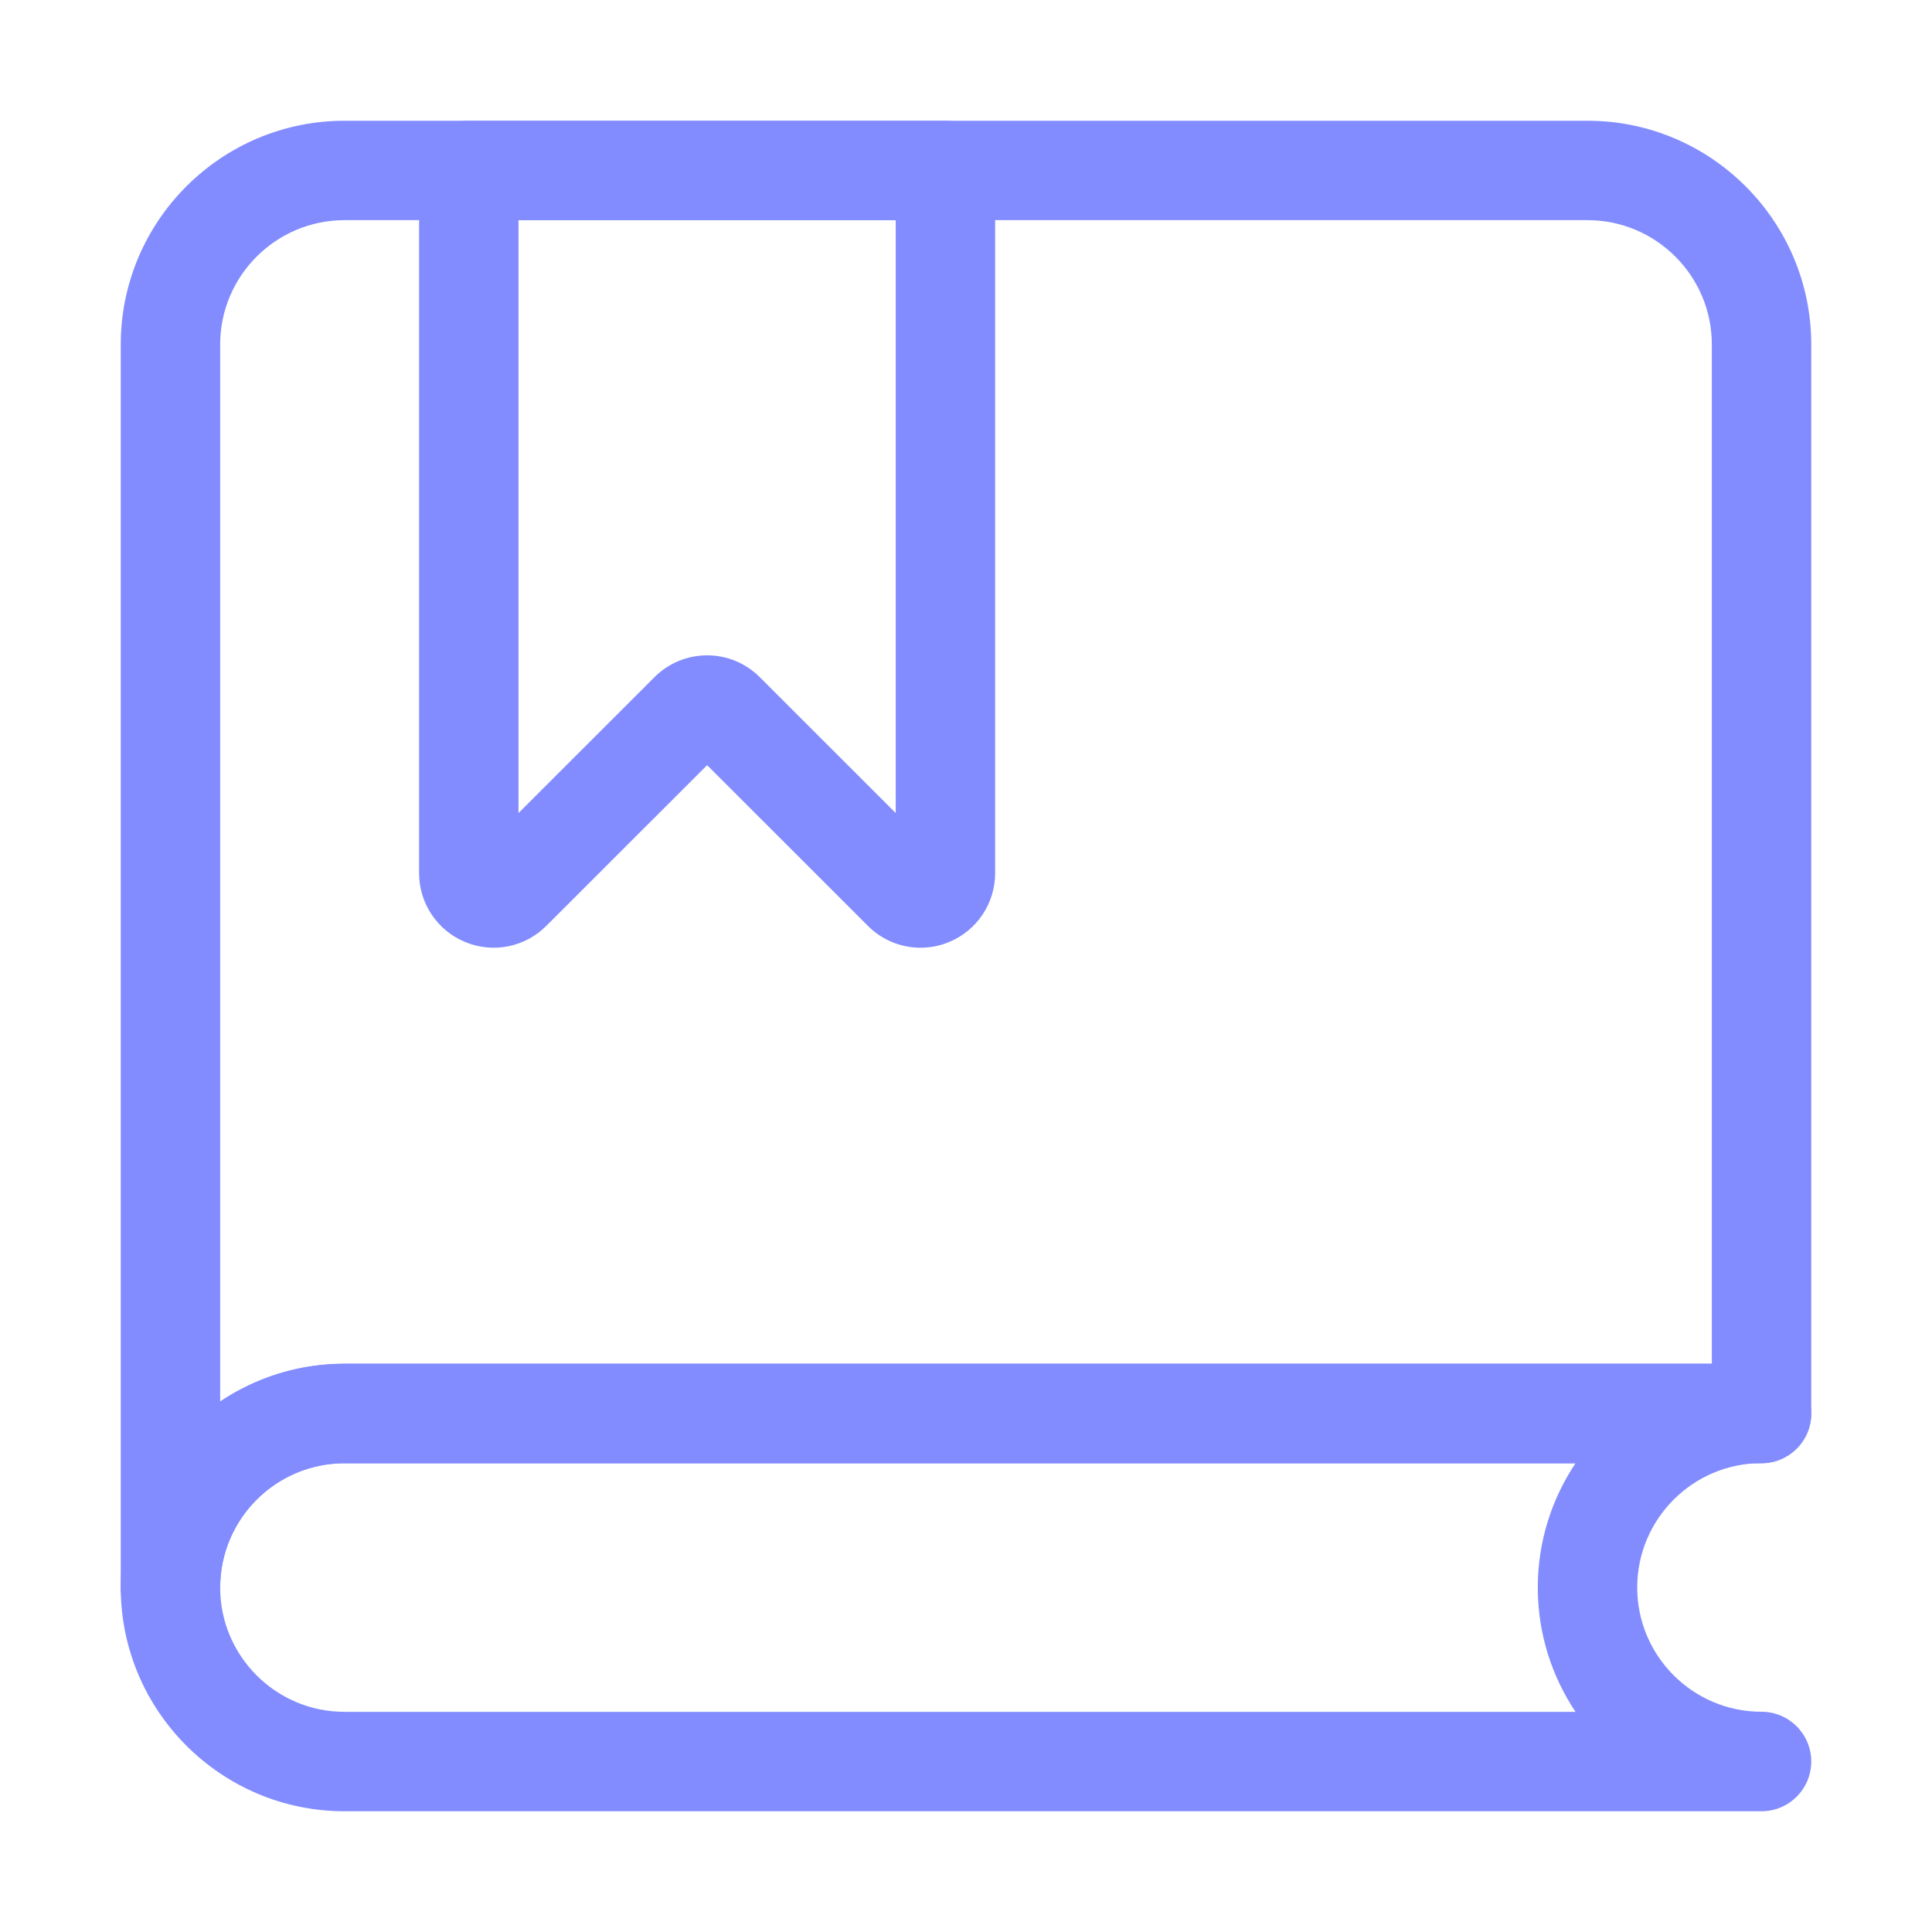
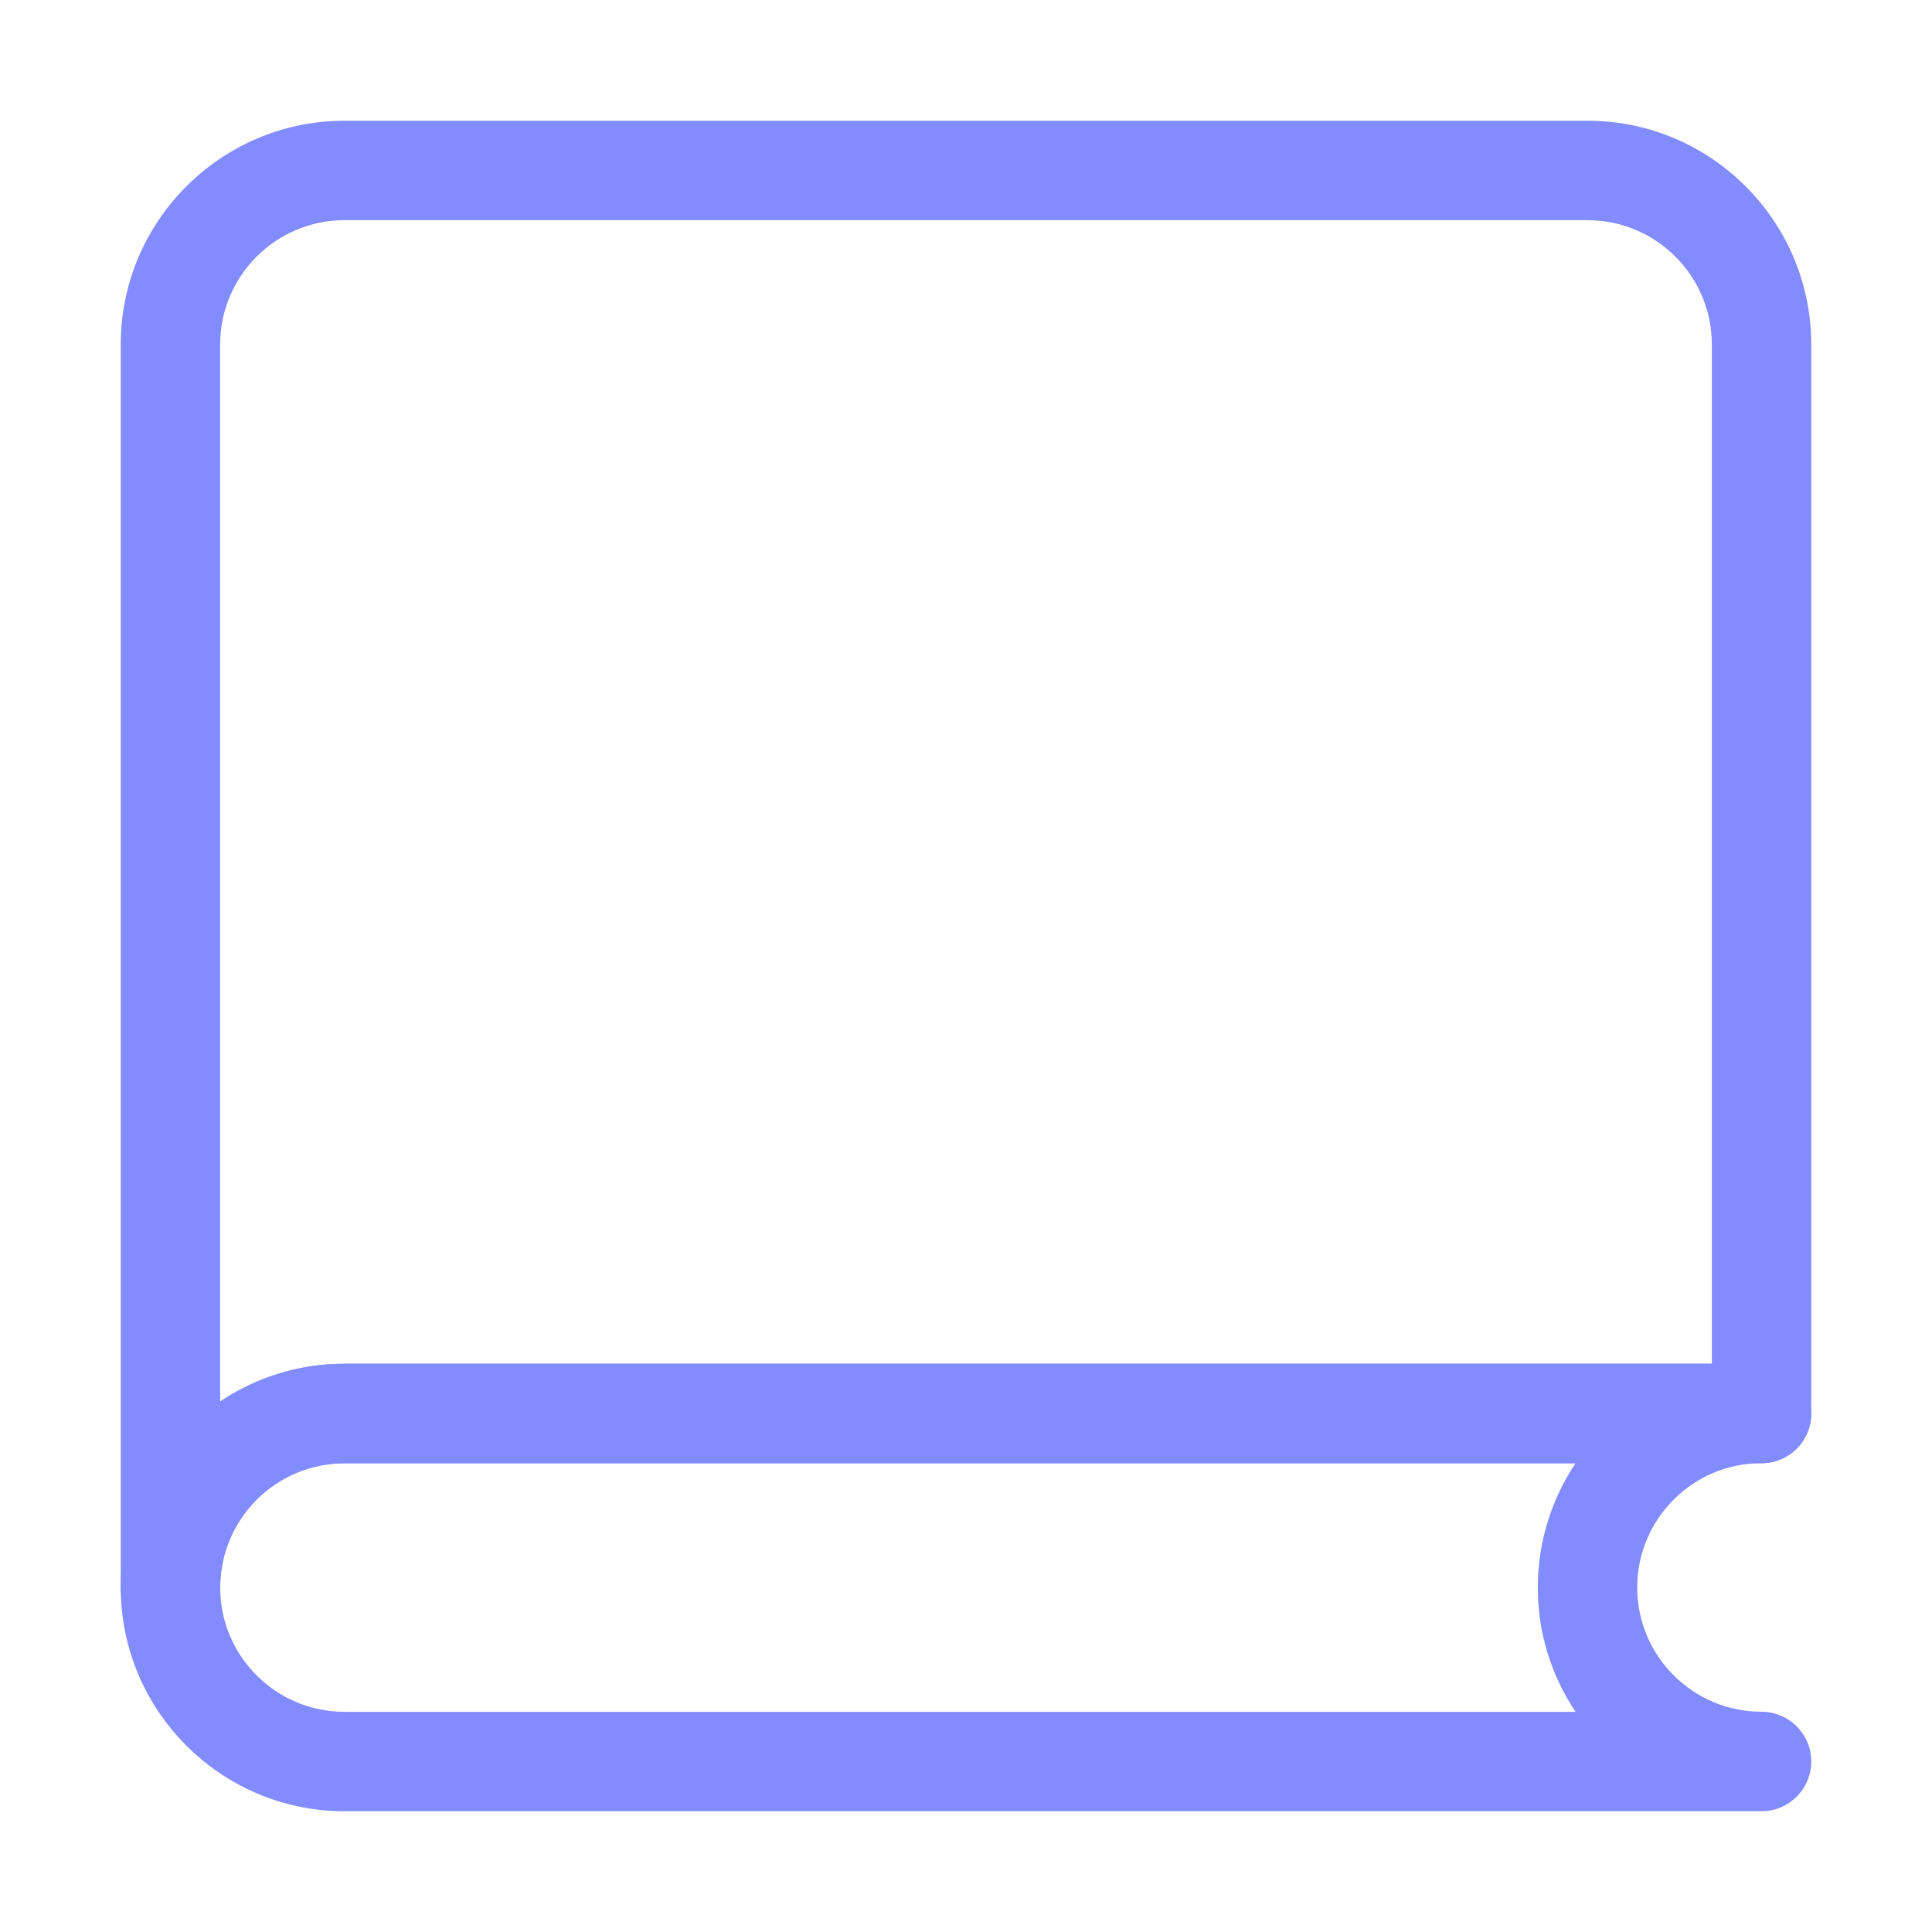
<svg xmlns="http://www.w3.org/2000/svg" width="24" height="24" viewBox="0 0 24 24" fill="none">
-   <path d="M11.435 11.773C11.194 11.773 10.958 11.679 10.781 11.501L8.784 9.505L6.787 11.501C6.521 11.767 6.125 11.846 5.778 11.702C5.608 11.632 5.464 11.513 5.362 11.361C5.26 11.209 5.206 11.029 5.206 10.846V2.118C5.206 1.777 5.483 1.5 5.824 1.5H11.744C12.085 1.5 12.362 1.777 12.362 2.118V10.846C12.362 11.222 12.137 11.558 11.79 11.702C11.678 11.749 11.557 11.773 11.435 11.773ZM8.784 8.141C9.032 8.141 9.264 8.238 9.439 8.413L11.127 10.1V2.735H6.441V10.1L8.129 8.413C8.304 8.238 8.537 8.141 8.784 8.141Z" fill="#828CFF" />
  <path d="M2.118 20.338C1.777 20.338 1.5 20.062 1.5 19.721V4.279C1.5 2.747 2.747 1.5 4.279 1.5H19.721C21.253 1.5 22.5 2.747 22.5 4.279V17.559C22.5 17.9 22.223 18.177 21.882 18.177H4.279C3.428 18.177 2.735 18.869 2.735 19.721C2.735 20.062 2.459 20.338 2.118 20.338ZM4.279 2.735C3.428 2.735 2.735 3.428 2.735 4.279V17.41C3.177 17.114 3.709 16.941 4.279 16.941H21.265V4.279C21.265 3.428 20.572 2.735 19.721 2.735H4.279Z" fill="#828CFF" />
  <path d="M21.882 22.5H4.279C2.747 22.5 1.5 21.253 1.5 19.721C1.5 18.188 2.747 16.941 4.279 16.941H21.882C22.223 16.941 22.5 17.218 22.5 17.559C22.5 17.9 22.223 18.176 21.882 18.176C21.031 18.176 20.338 18.869 20.338 19.72C20.338 20.572 21.031 21.264 21.882 21.264C22.223 21.264 22.5 21.541 22.5 21.882C22.5 22.224 22.223 22.5 21.882 22.5ZM4.279 18.177C3.428 18.177 2.735 18.869 2.735 19.721C2.735 20.572 3.428 21.265 4.279 21.265H19.572C19.276 20.823 19.103 20.292 19.103 19.721C19.103 19.15 19.276 18.619 19.572 18.177H4.279Z" fill="#828CFF" />
</svg>